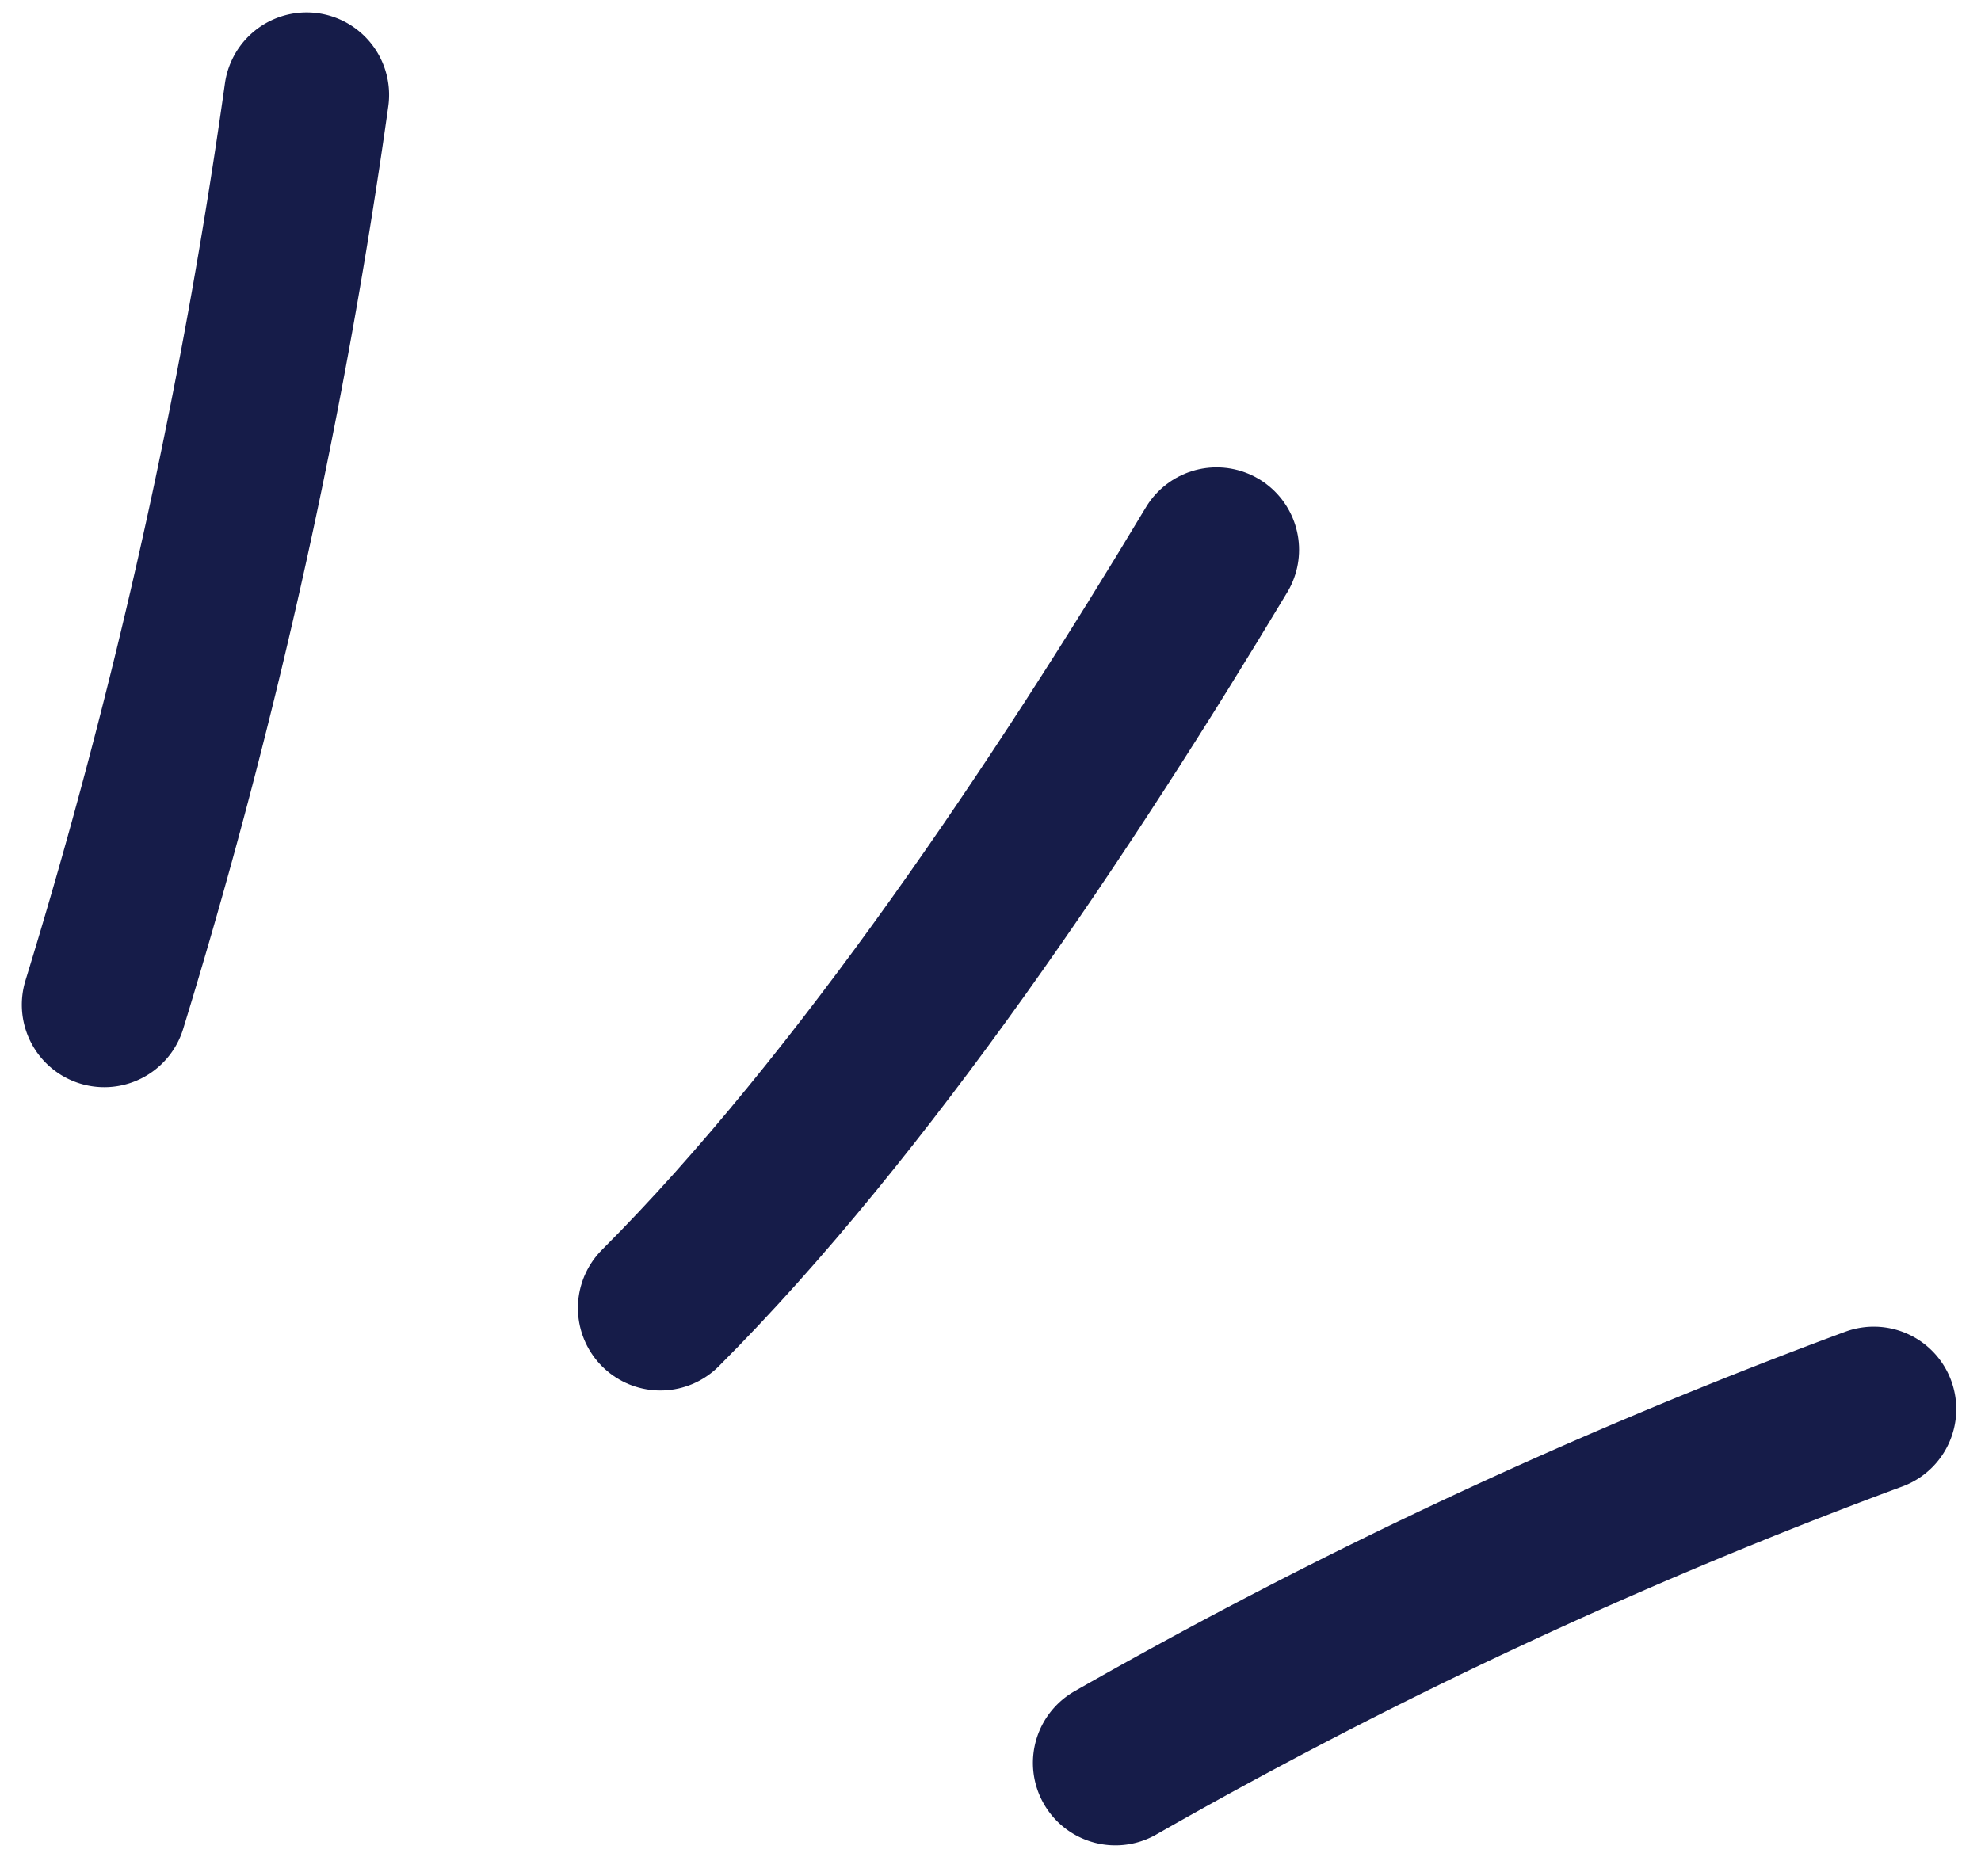
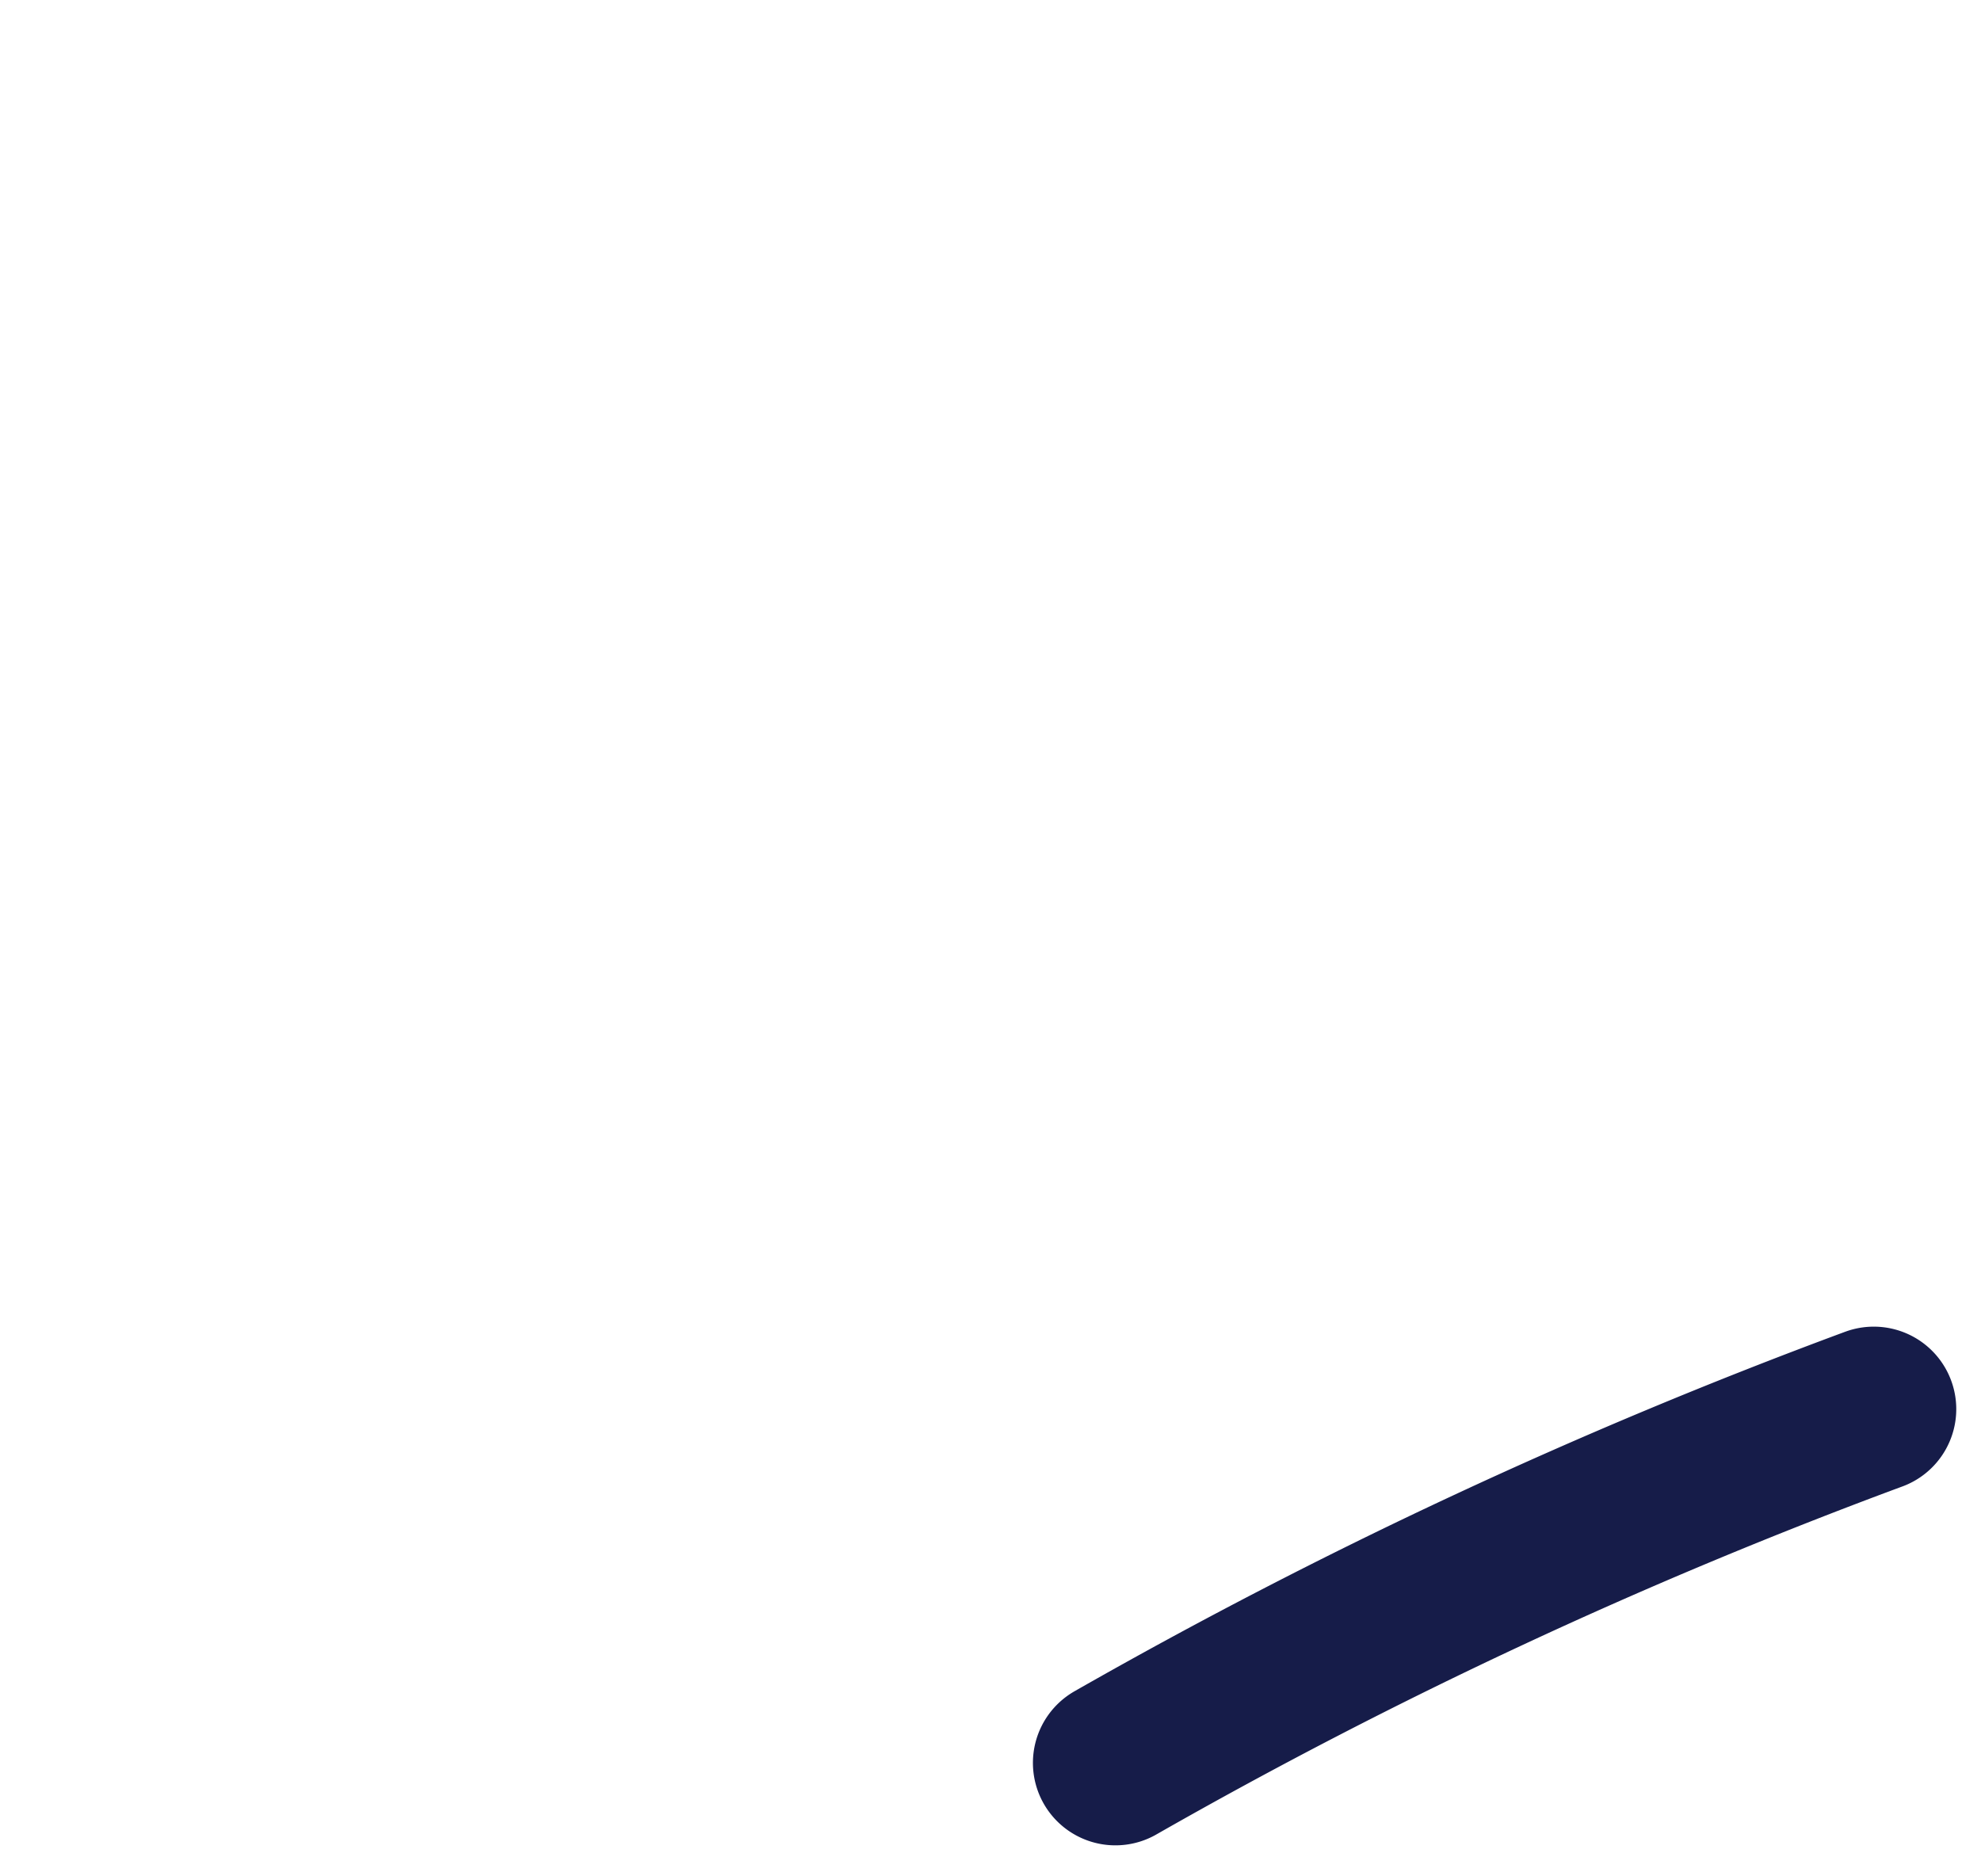
<svg xmlns="http://www.w3.org/2000/svg" width="36.027" height="34.125" viewBox="0 0 36.027 34.125">
  <defs>
    <style>
      .cls-1 {
        fill: none;
        stroke: #161c49;
        stroke-linecap: round;
        stroke-miterlimit: 10;
        stroke-width: 3px;
      }
    </style>
  </defs>
  <g id="shapes" transform="translate(1.897 1.726)">
-     <path id="Path_1171" data-name="Path 1171" class="cls-1" d="M332.321,357.865A107.016,107.016,0,0,0,336,341.315" transform="translate(-332.321 -341.315)" />
-     <path id="Path_1172" data-name="Path 1172" class="cls-1" d="M339.654,351.107c3.678-3.677,7.356-9.193,10.115-13.792" transform="translate(-329.541 -329.04)" />
    <path id="Path_1173" data-name="Path 1173" class="cls-1" d="M345.654,337.75a92.94,92.94,0,0,1,13.792-6.435" transform="translate(-327.266 -307.409)" />
  </g>
</svg>